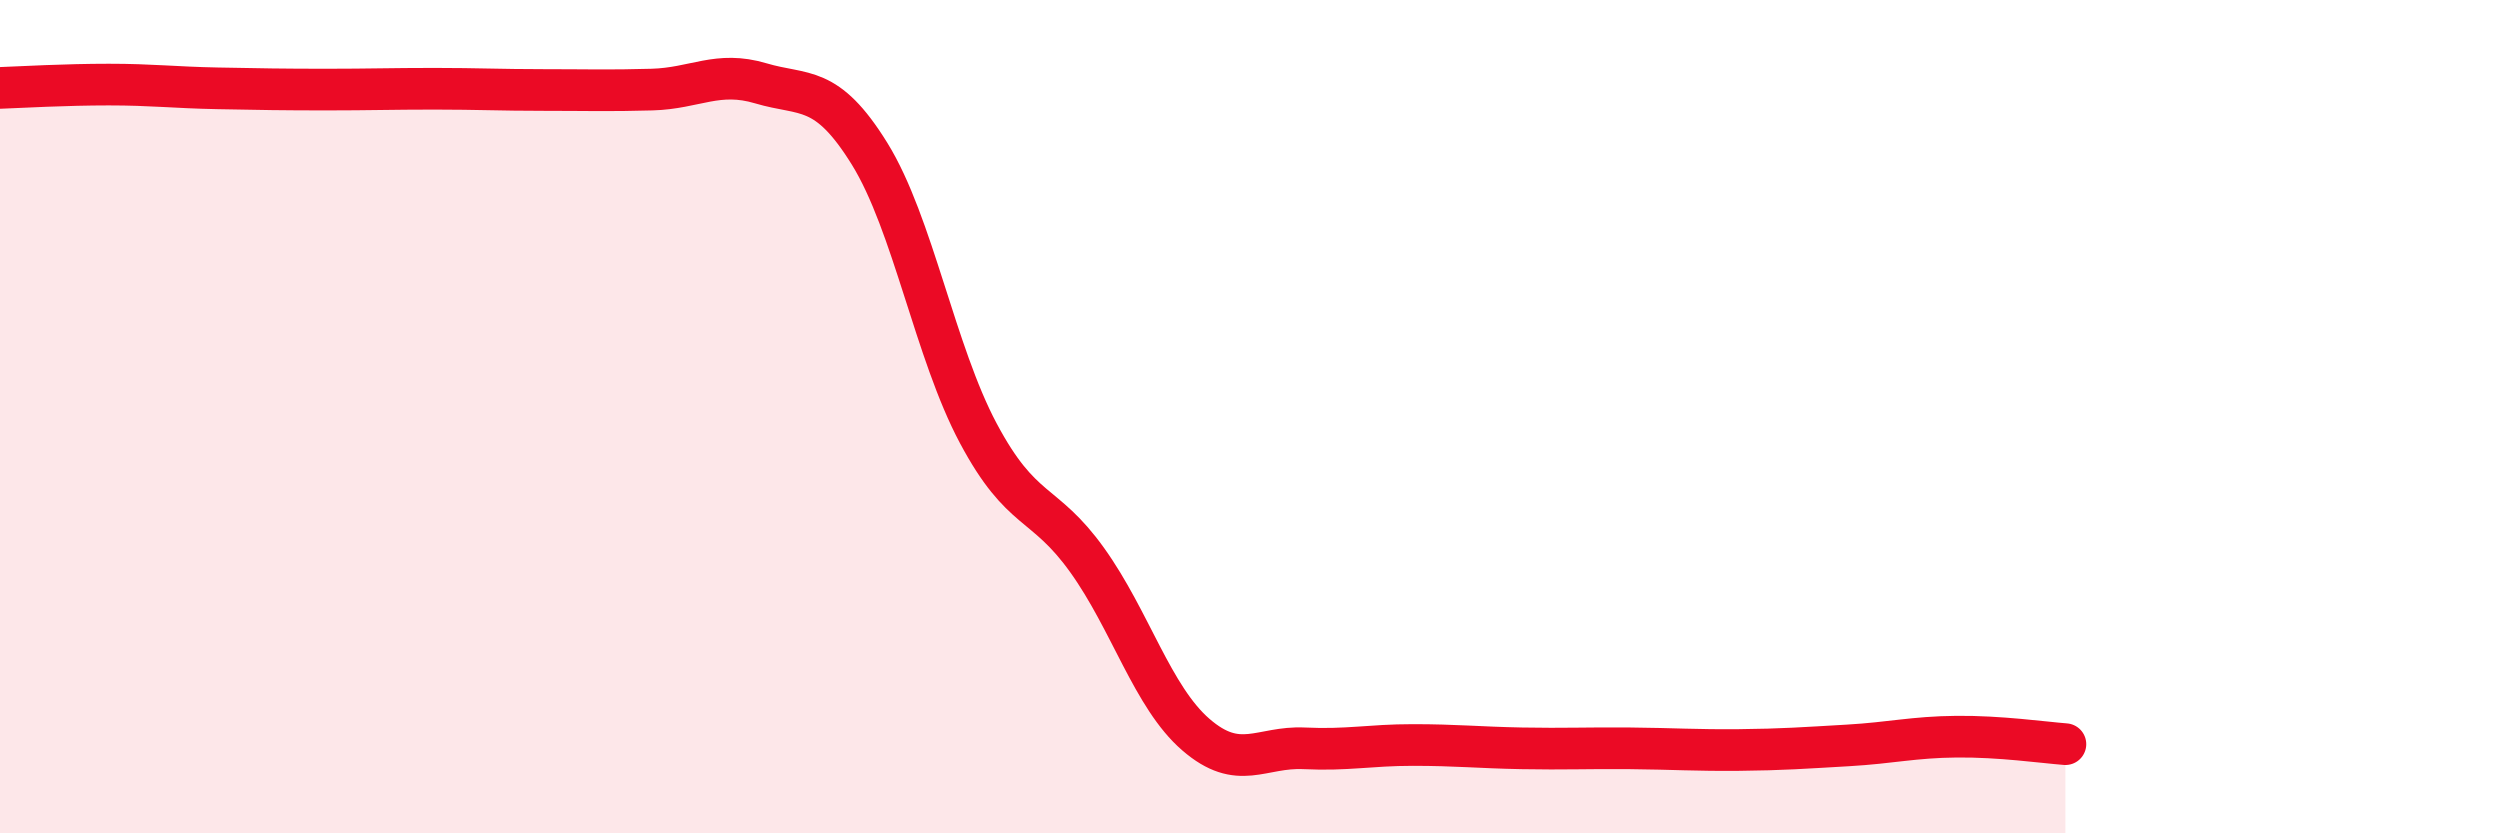
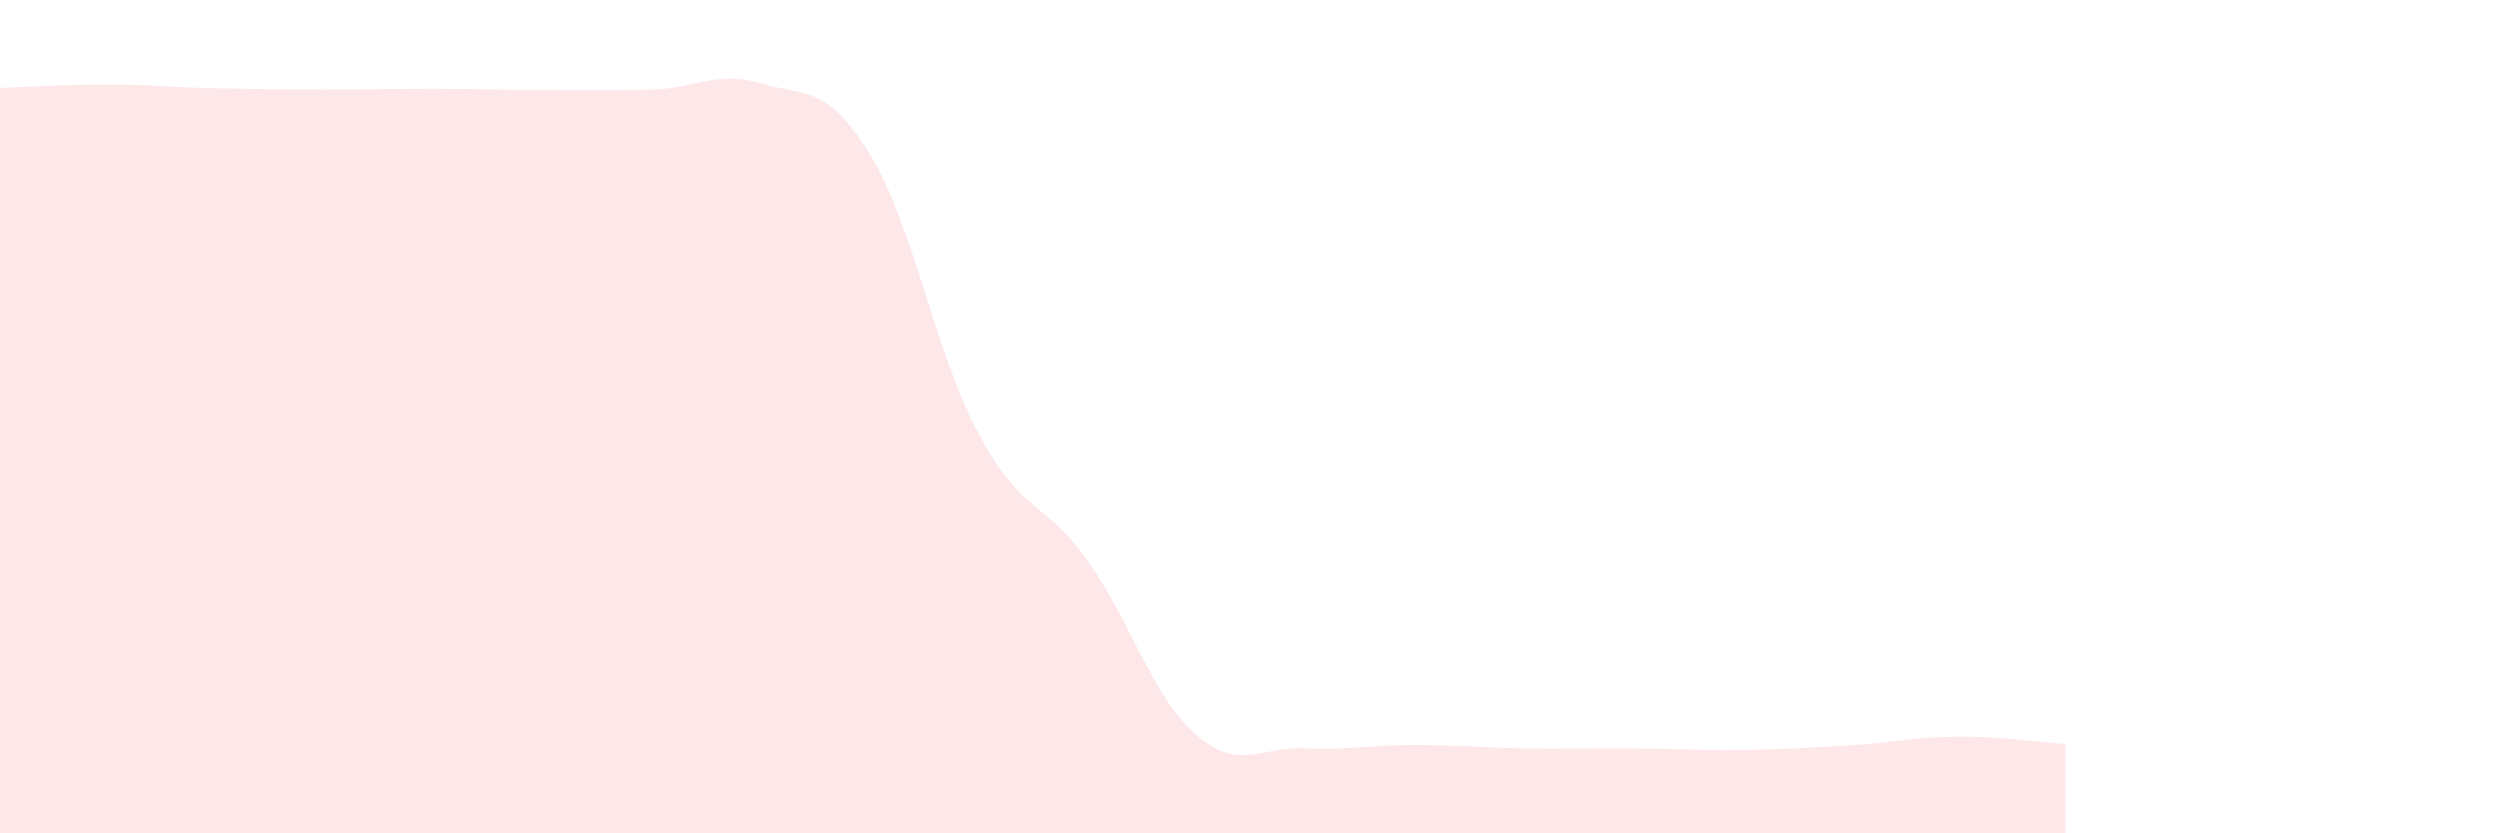
<svg xmlns="http://www.w3.org/2000/svg" width="60" height="20" viewBox="0 0 60 20">
  <path d="M 0,2.11 C 0.52,2.09 1.57,2.03 2.61,2.03 C 3.65,2.03 4.18,2.1 5.22,2.12 C 6.26,2.14 6.79,2.15 7.83,2.15 C 8.87,2.15 9.39,2.13 10.43,2.13 C 11.47,2.13 12,2.16 13.04,2.16 C 14.08,2.16 14.61,2.18 15.65,2.15 C 16.69,2.12 17.22,1.69 18.26,2 C 19.3,2.31 19.83,2.01 20.87,3.69 C 21.91,5.37 22.44,8.45 23.48,10.4 C 24.52,12.35 25.05,11.99 26.09,13.44 C 27.13,14.89 27.66,16.73 28.7,17.63 C 29.74,18.53 30.26,17.91 31.3,17.96 C 32.34,18.01 32.87,17.88 33.91,17.88 C 34.95,17.88 35.48,17.94 36.52,17.96 C 37.56,17.98 38.09,17.95 39.13,17.96 C 40.17,17.97 40.7,18.01 41.74,18 C 42.78,17.99 43.31,17.95 44.35,17.89 C 45.39,17.83 45.92,17.69 46.96,17.68 C 48,17.67 49.05,17.82 49.57,17.86L49.57 20L0 20Z" fill="#EB0A25" opacity="0.1" stroke-linecap="round" stroke-linejoin="round" />
-   <path d="M 0,2.11 C 0.52,2.09 1.57,2.03 2.61,2.03 C 3.65,2.03 4.18,2.1 5.22,2.12 C 6.26,2.14 6.79,2.15 7.83,2.15 C 8.87,2.15 9.39,2.13 10.43,2.13 C 11.47,2.13 12,2.16 13.04,2.16 C 14.08,2.16 14.61,2.18 15.65,2.15 C 16.69,2.12 17.22,1.69 18.26,2 C 19.3,2.31 19.83,2.01 20.87,3.69 C 21.91,5.37 22.44,8.45 23.48,10.4 C 24.52,12.35 25.05,11.99 26.09,13.44 C 27.13,14.89 27.66,16.73 28.7,17.63 C 29.74,18.53 30.26,17.91 31.3,17.96 C 32.34,18.01 32.87,17.88 33.91,17.88 C 34.95,17.88 35.48,17.94 36.52,17.96 C 37.56,17.98 38.09,17.95 39.13,17.96 C 40.17,17.97 40.7,18.01 41.74,18 C 42.78,17.99 43.31,17.95 44.35,17.89 C 45.39,17.83 45.92,17.69 46.96,17.68 C 48,17.67 49.05,17.82 49.57,17.86" stroke="#EB0A25" stroke-width="1" fill="none" stroke-linecap="round" stroke-linejoin="round" />
</svg>